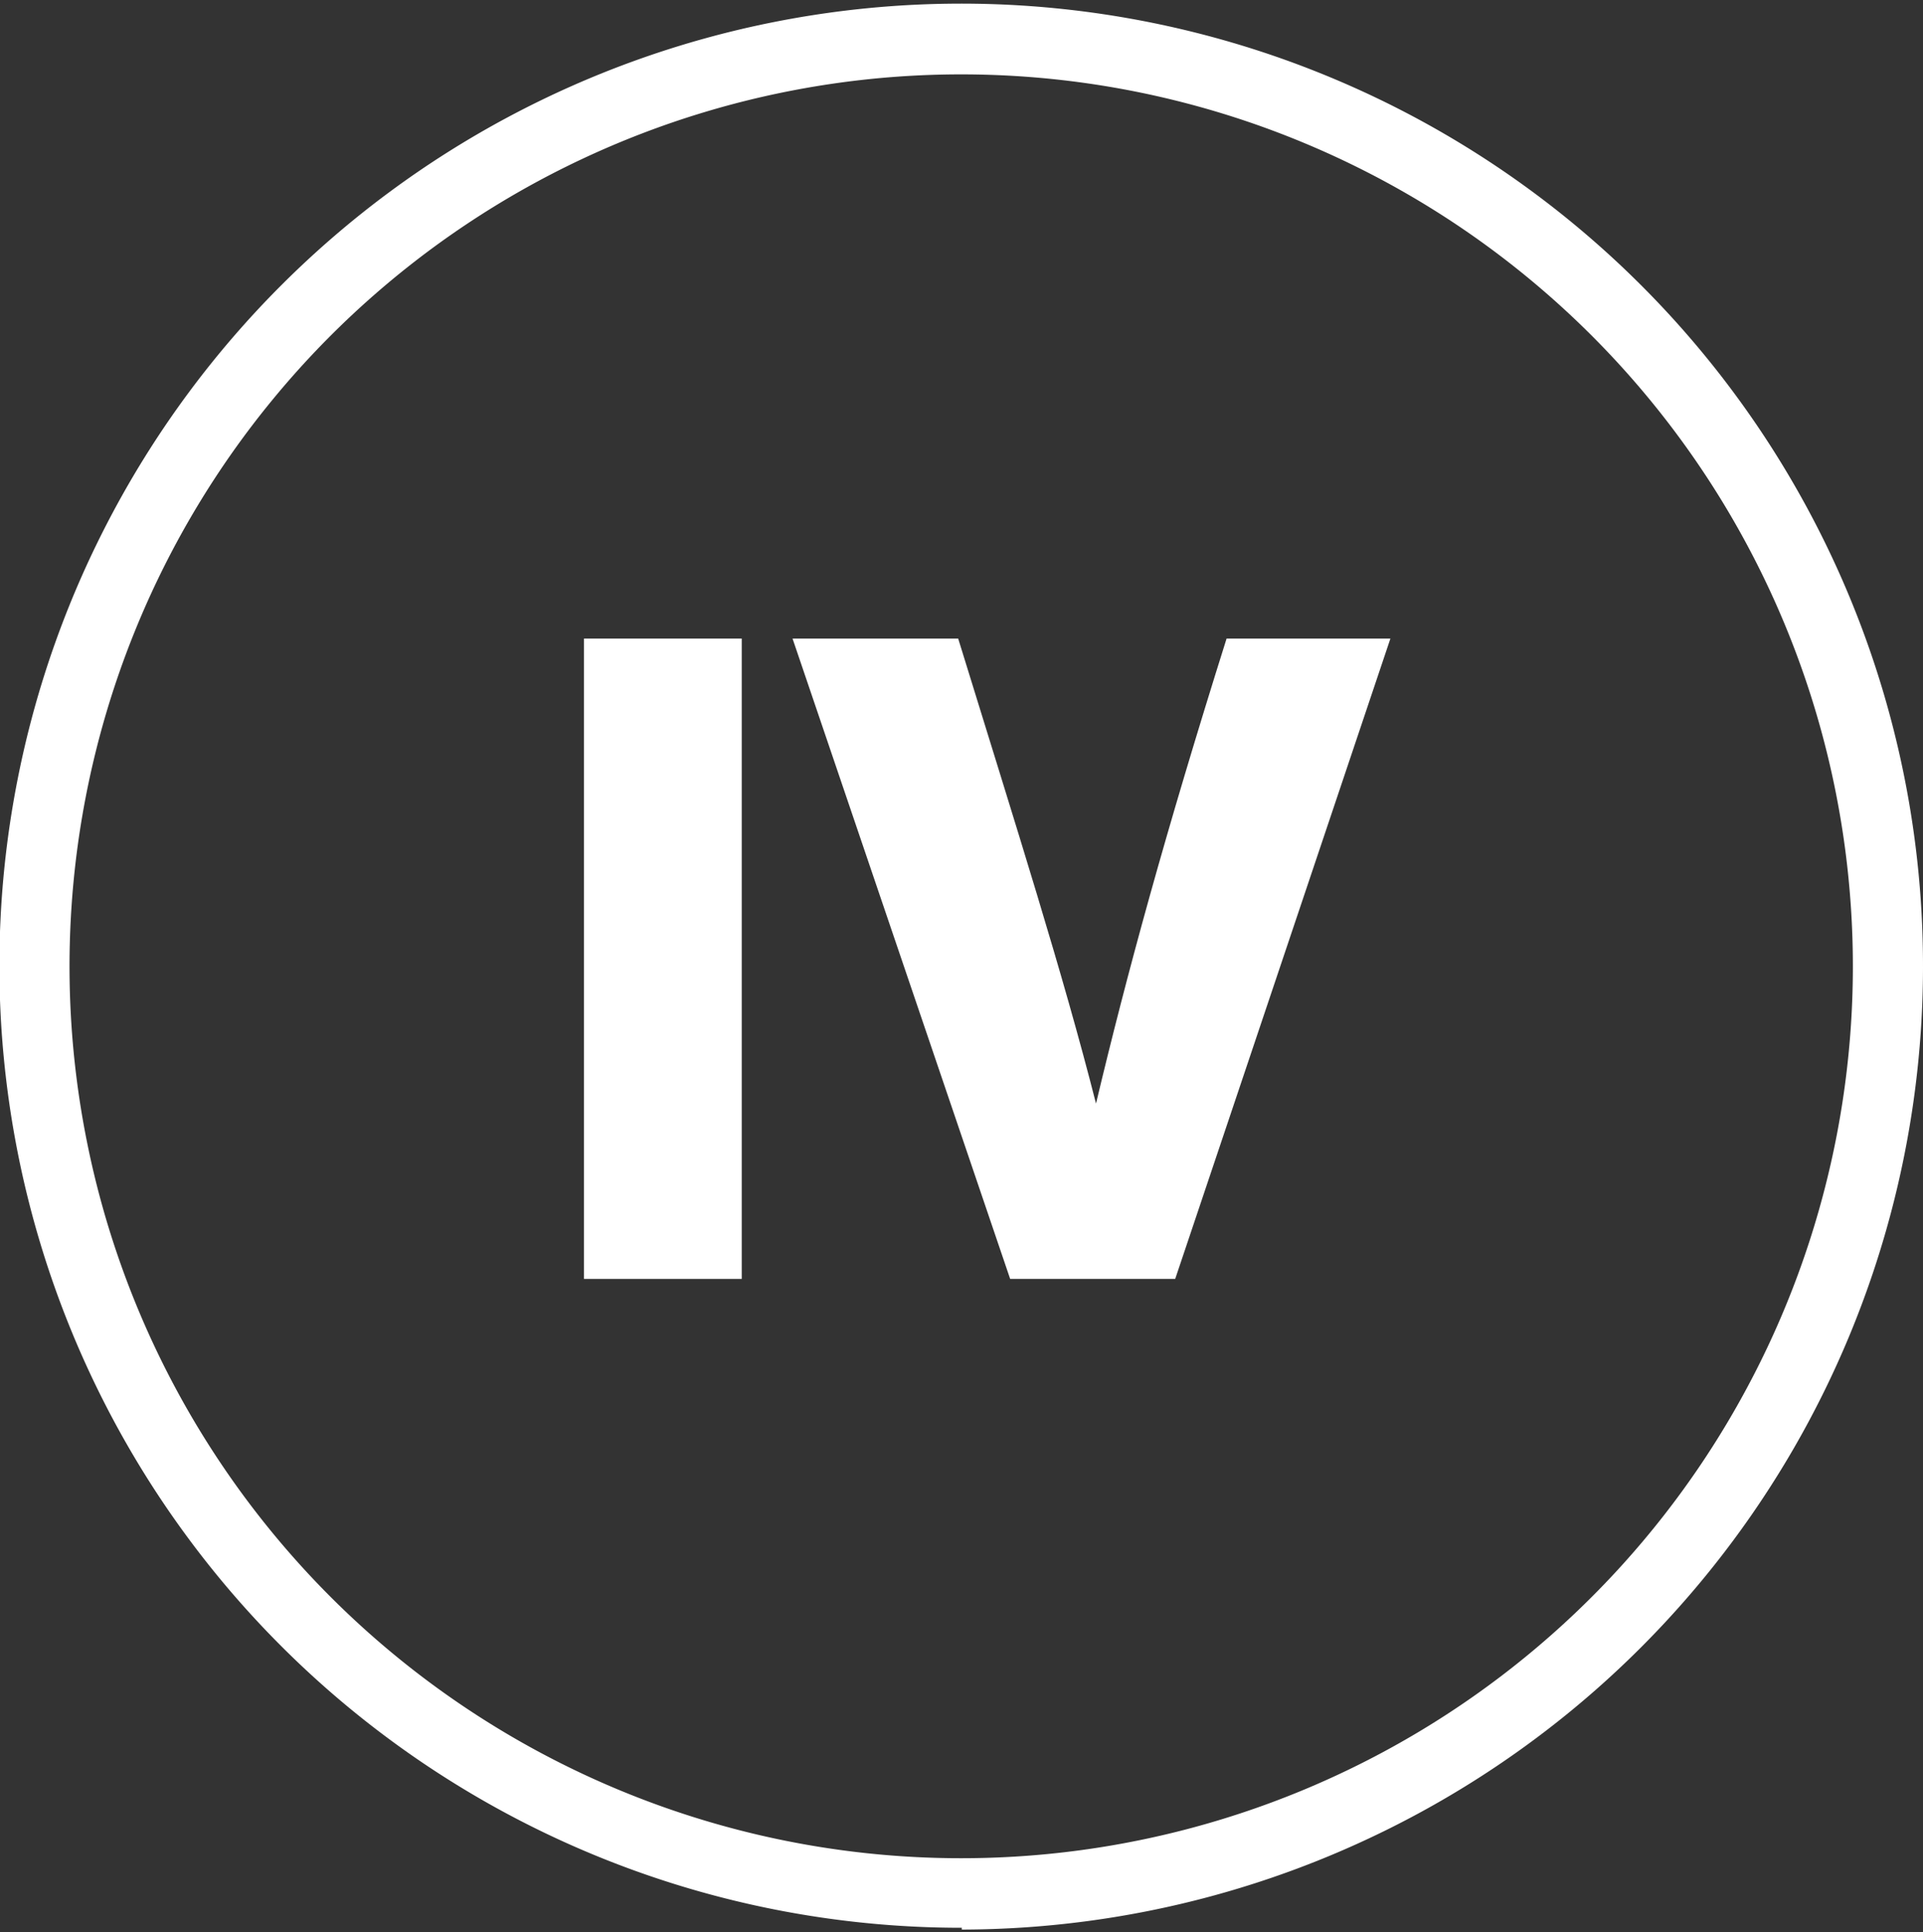
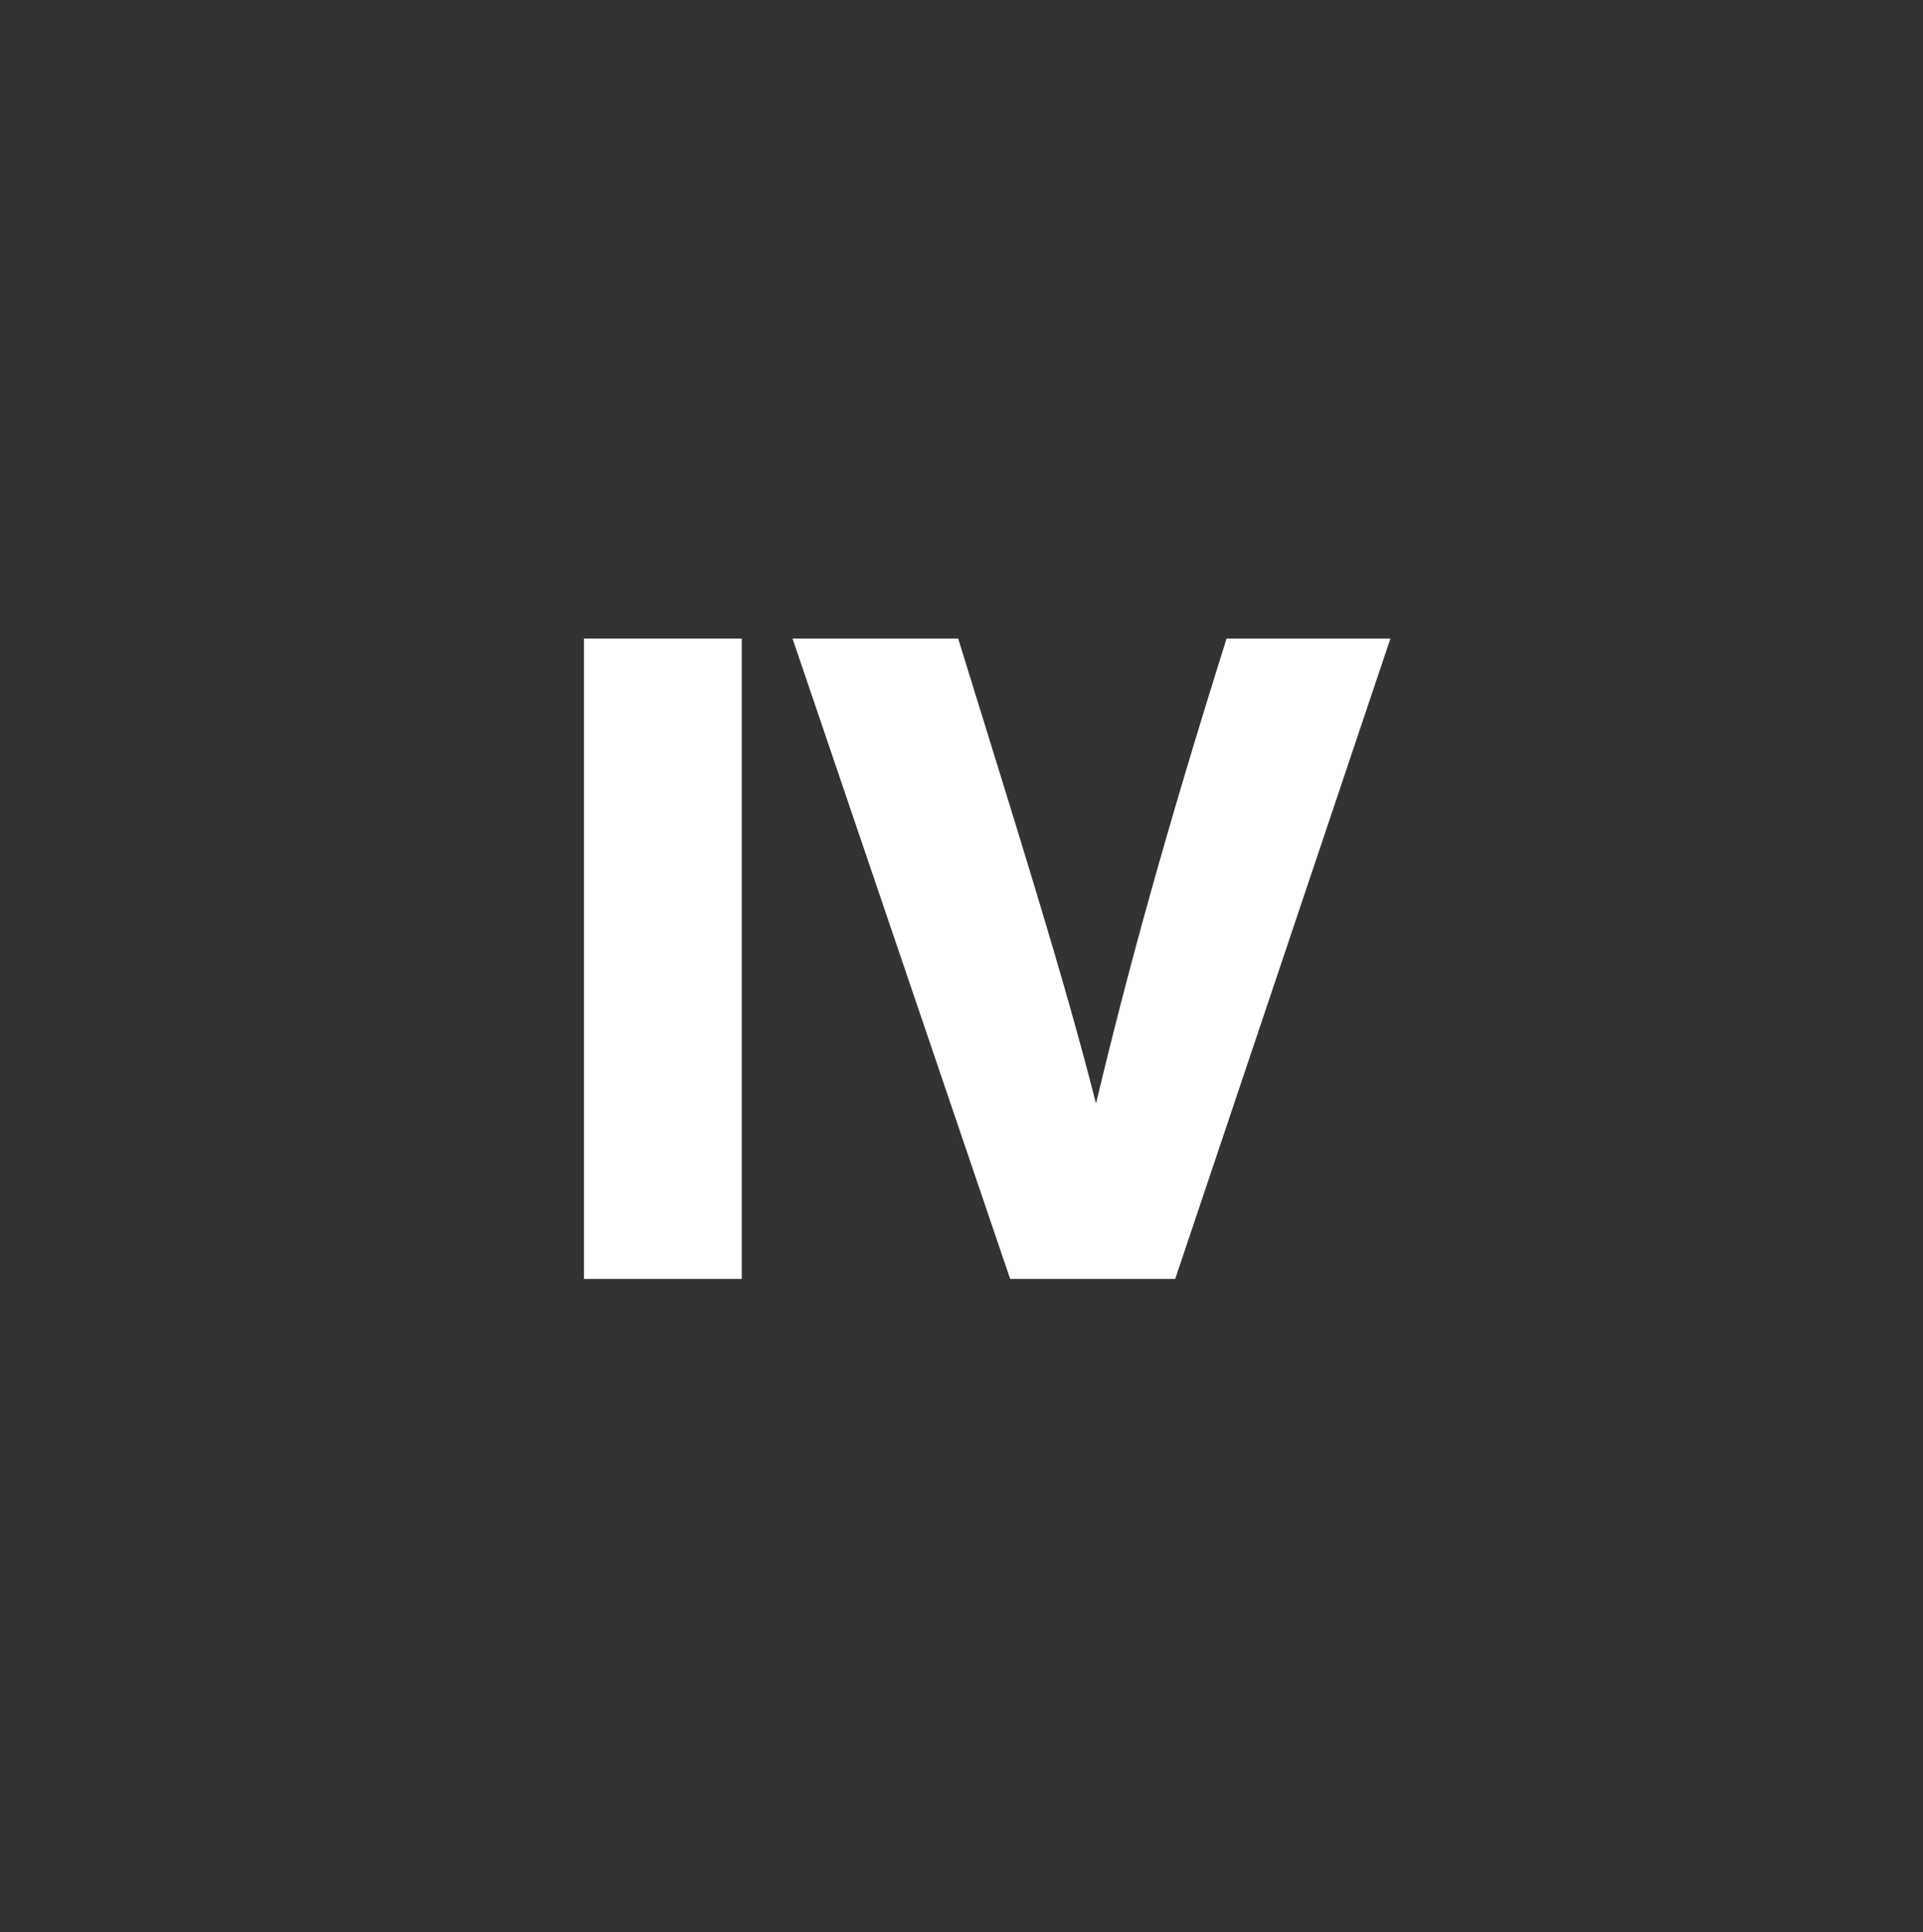
<svg xmlns="http://www.w3.org/2000/svg" id="Capa_1" data-name="Capa 1" viewBox="0 0 31.81 31.95">
  <rect x="0" y="0" width="31.81" height="31.95" fill="#333333" stroke="none" />
  <defs>
    <style>.cls-1{fill:#fff;}</style>
  </defs>
  <title>ca-iv</title>
-   <path class="cls-1" d="M15.91,1.23A14.75,14.75,0,1,0,30.65,16,14.75,14.75,0,0,0,15.91,1.23m0,30.65A15.91,15.91,0,1,1,31.81,16a15.93,15.93,0,0,1-15.9,15.91" />
  <path class="cls-1" d="M12.27,21.15H9.66V10.56h2.61Z" />
  <path class="cls-1" d="M16.71,21.15l-3.6-10.59h2.74c1,3.24,1.73,5.53,2.28,7.69.51-2.14,1.14-4.45,2.16-7.69H23L19.44,21.15Z" />
</svg>